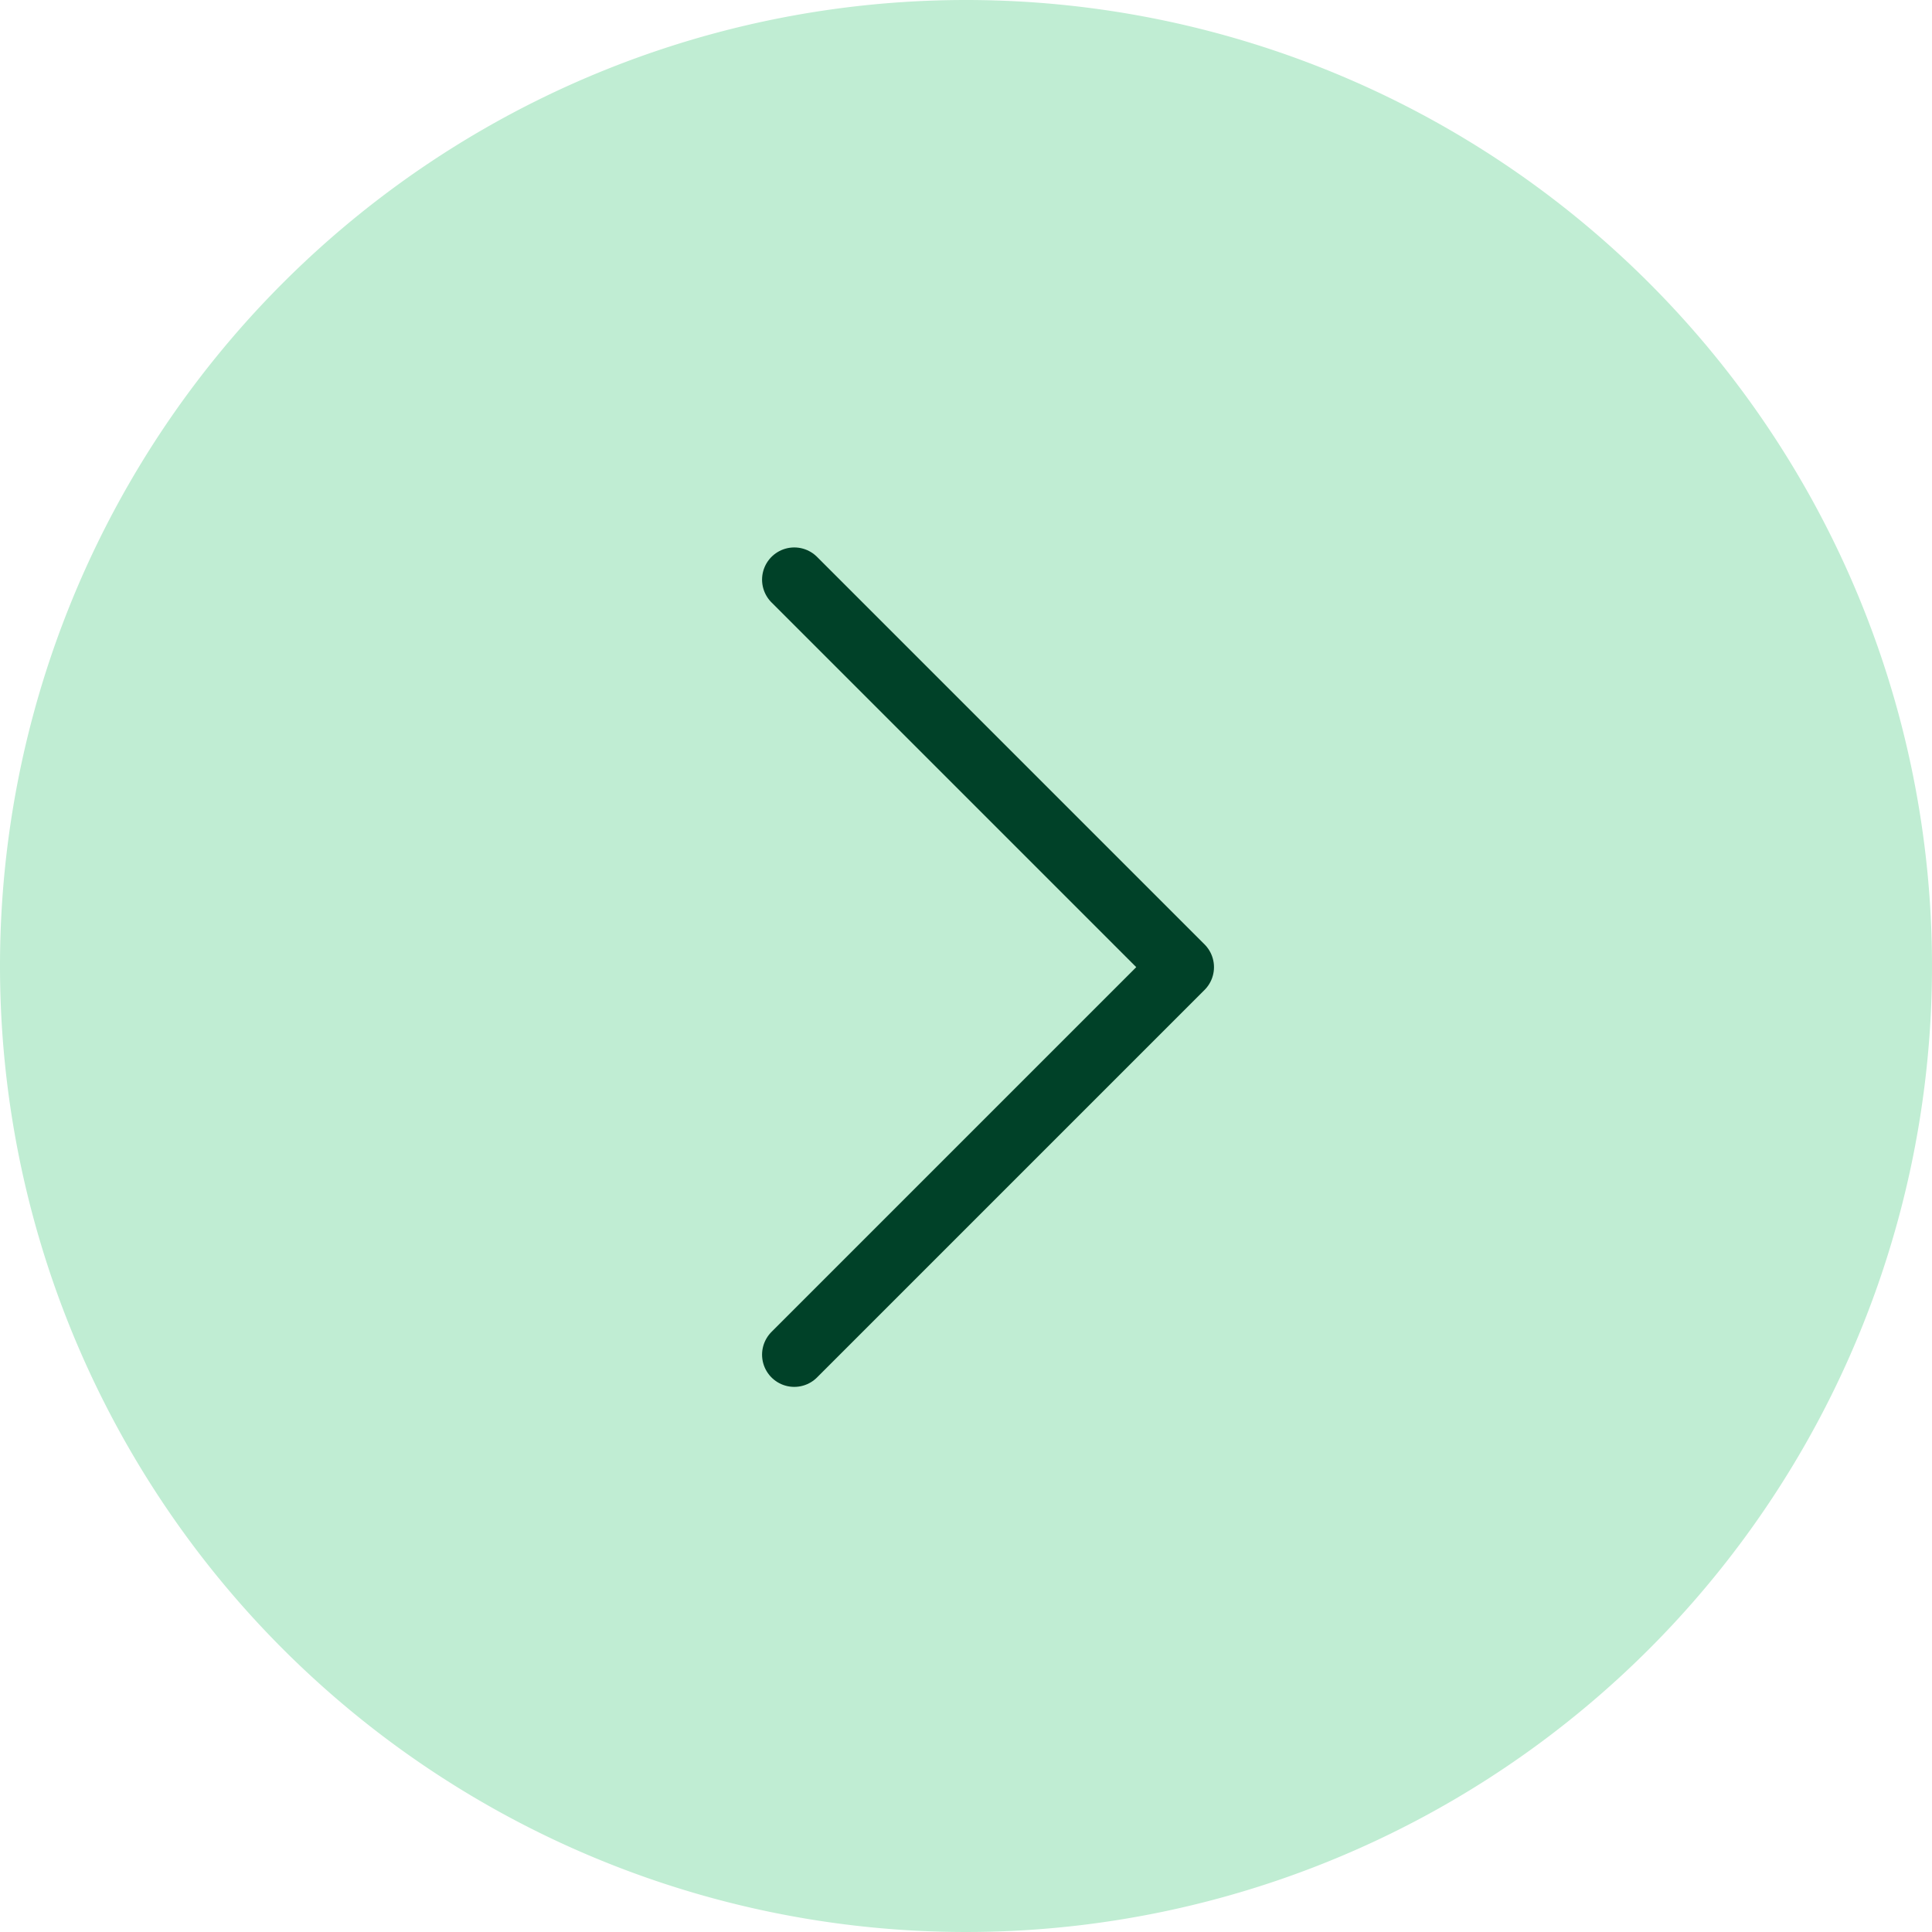
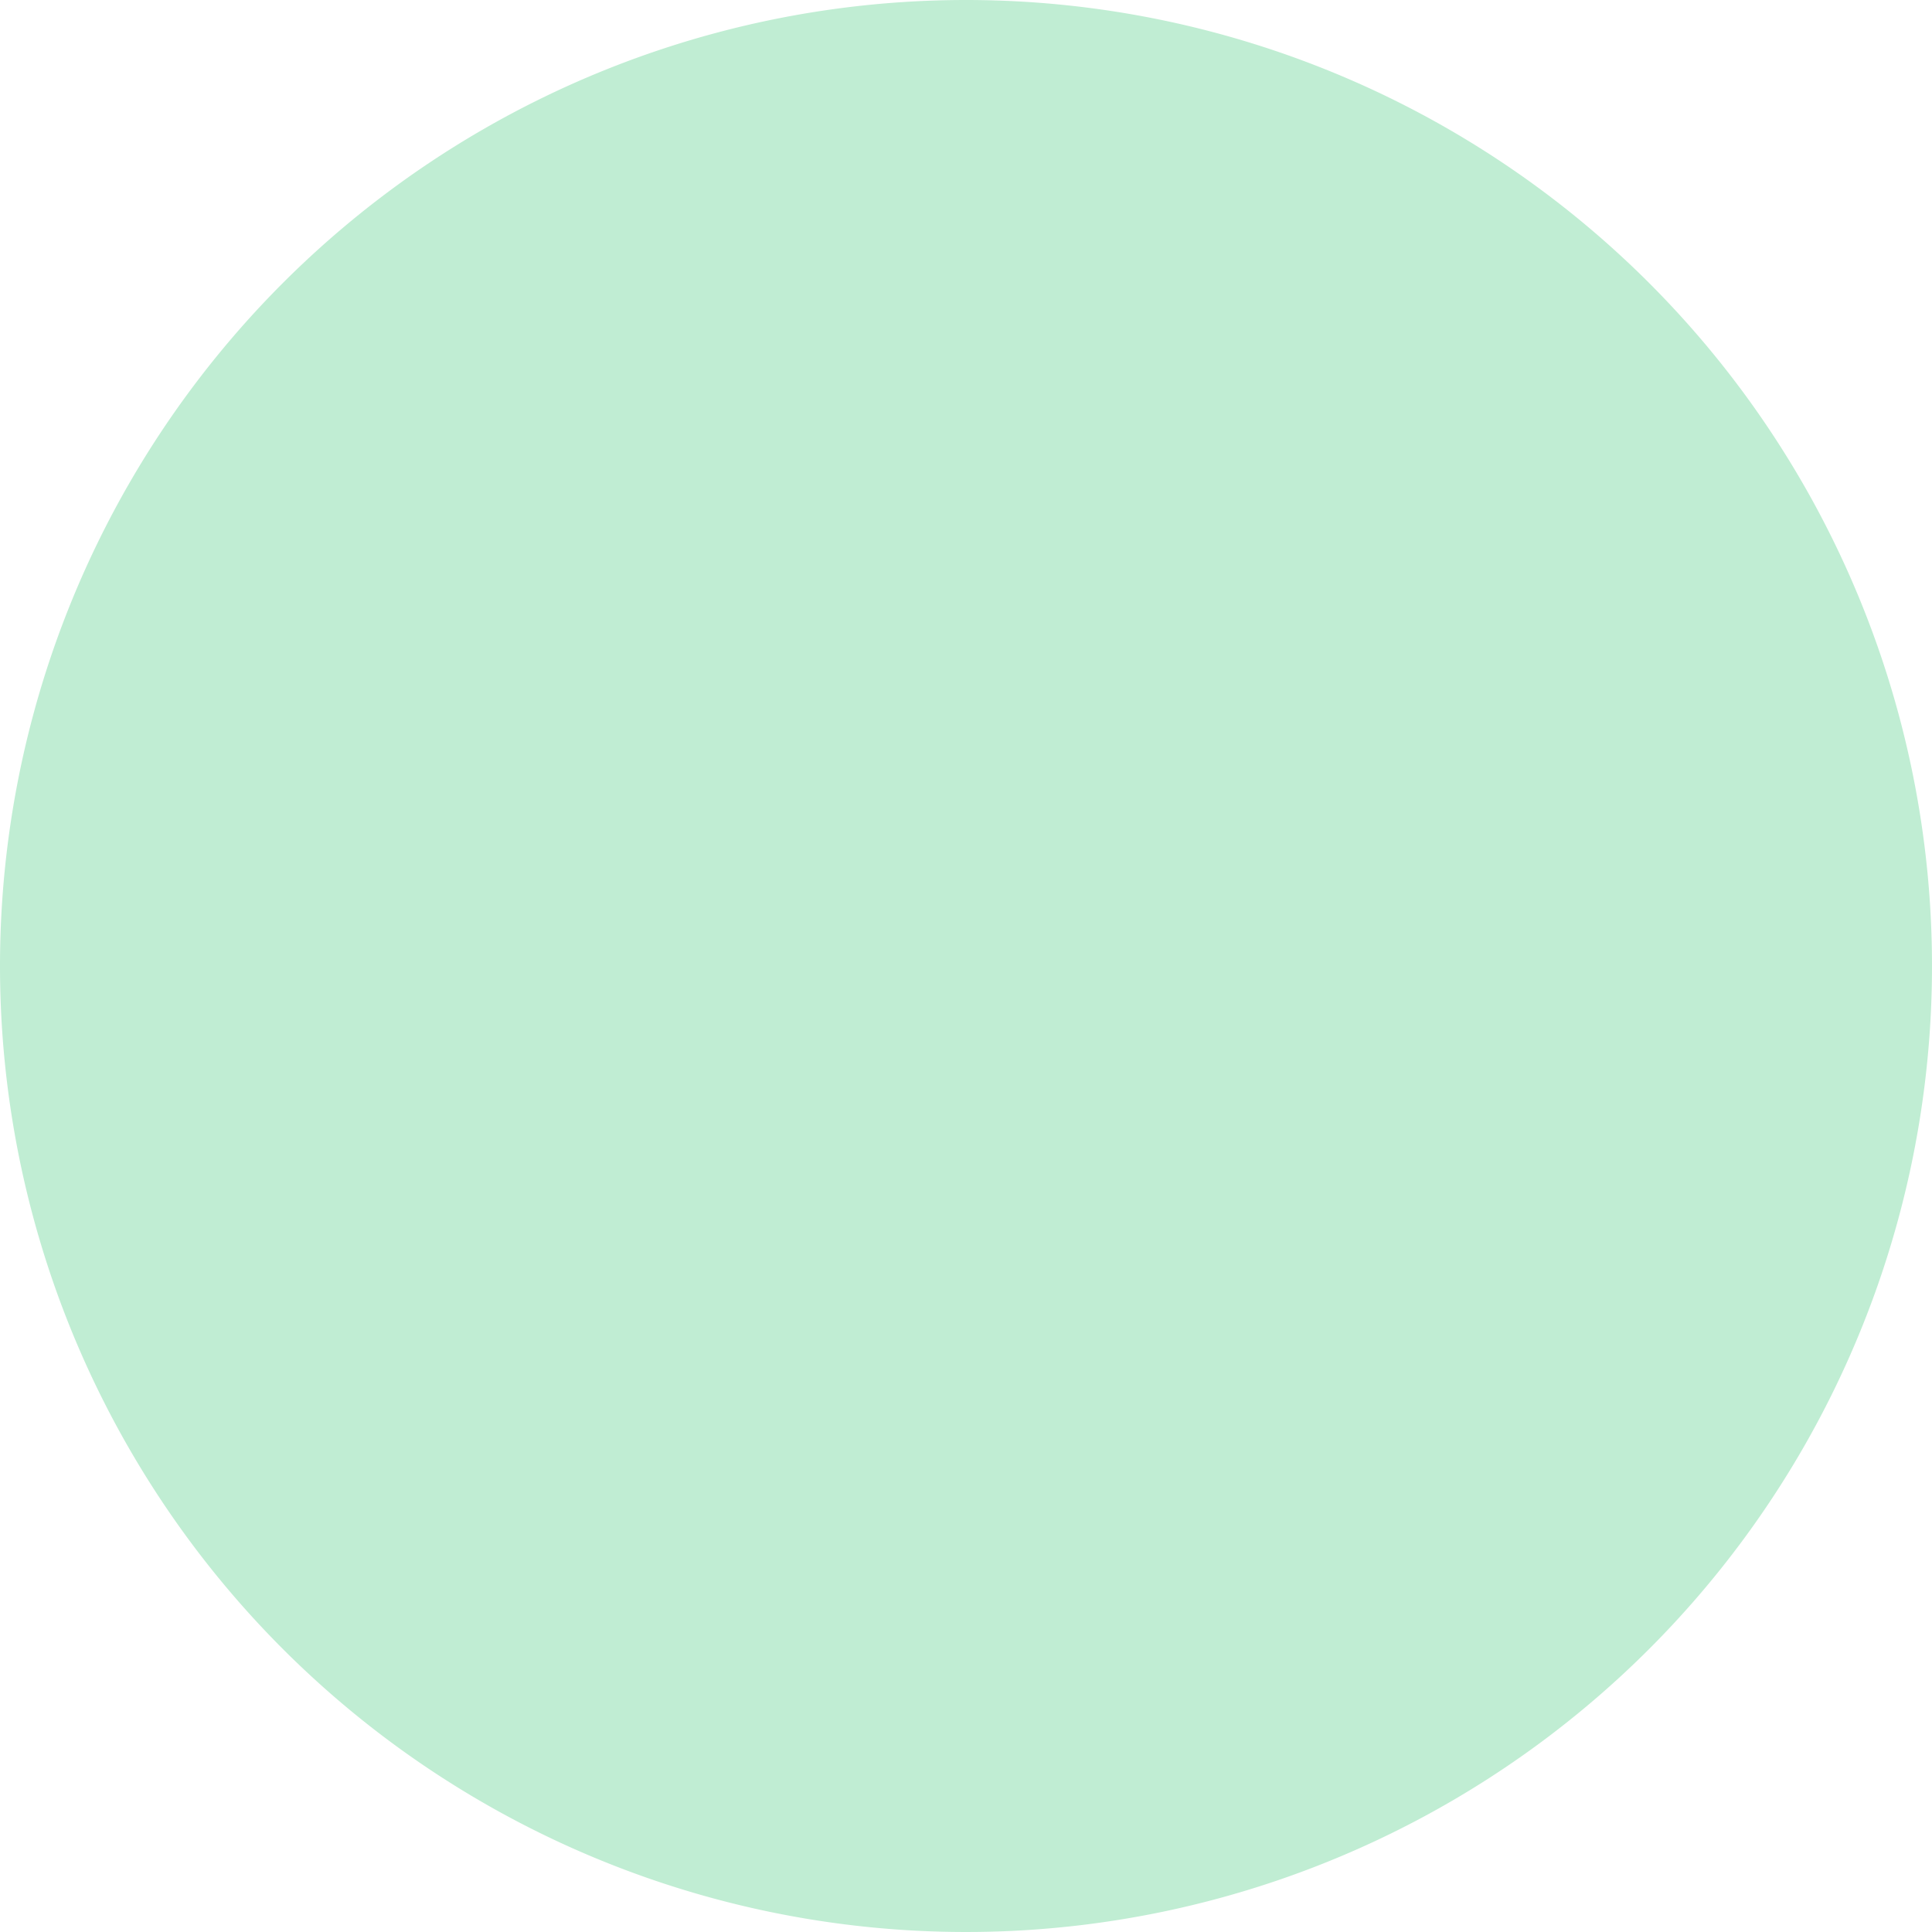
<svg xmlns="http://www.w3.org/2000/svg" id="Arrow_Right" data-name="Arrow Right" width="45" height="45" viewBox="0 0 45 45">
  <path id="Path_325" data-name="Path 325" d="M22.5,0A22.5,22.5,0,1,1,0,22.5,22.5,22.5,0,0,1,22.5,0Z" fill="#c0edd3" />
-   <path id="Path_322" data-name="Path 322" d="M-6652-6390.544l9.026,9.026-9.026,9.026" transform="translate(6670.5 6404.045)" fill="none" stroke="#004128" stroke-linecap="round" stroke-linejoin="round" stroke-width="1.5" />
</svg>